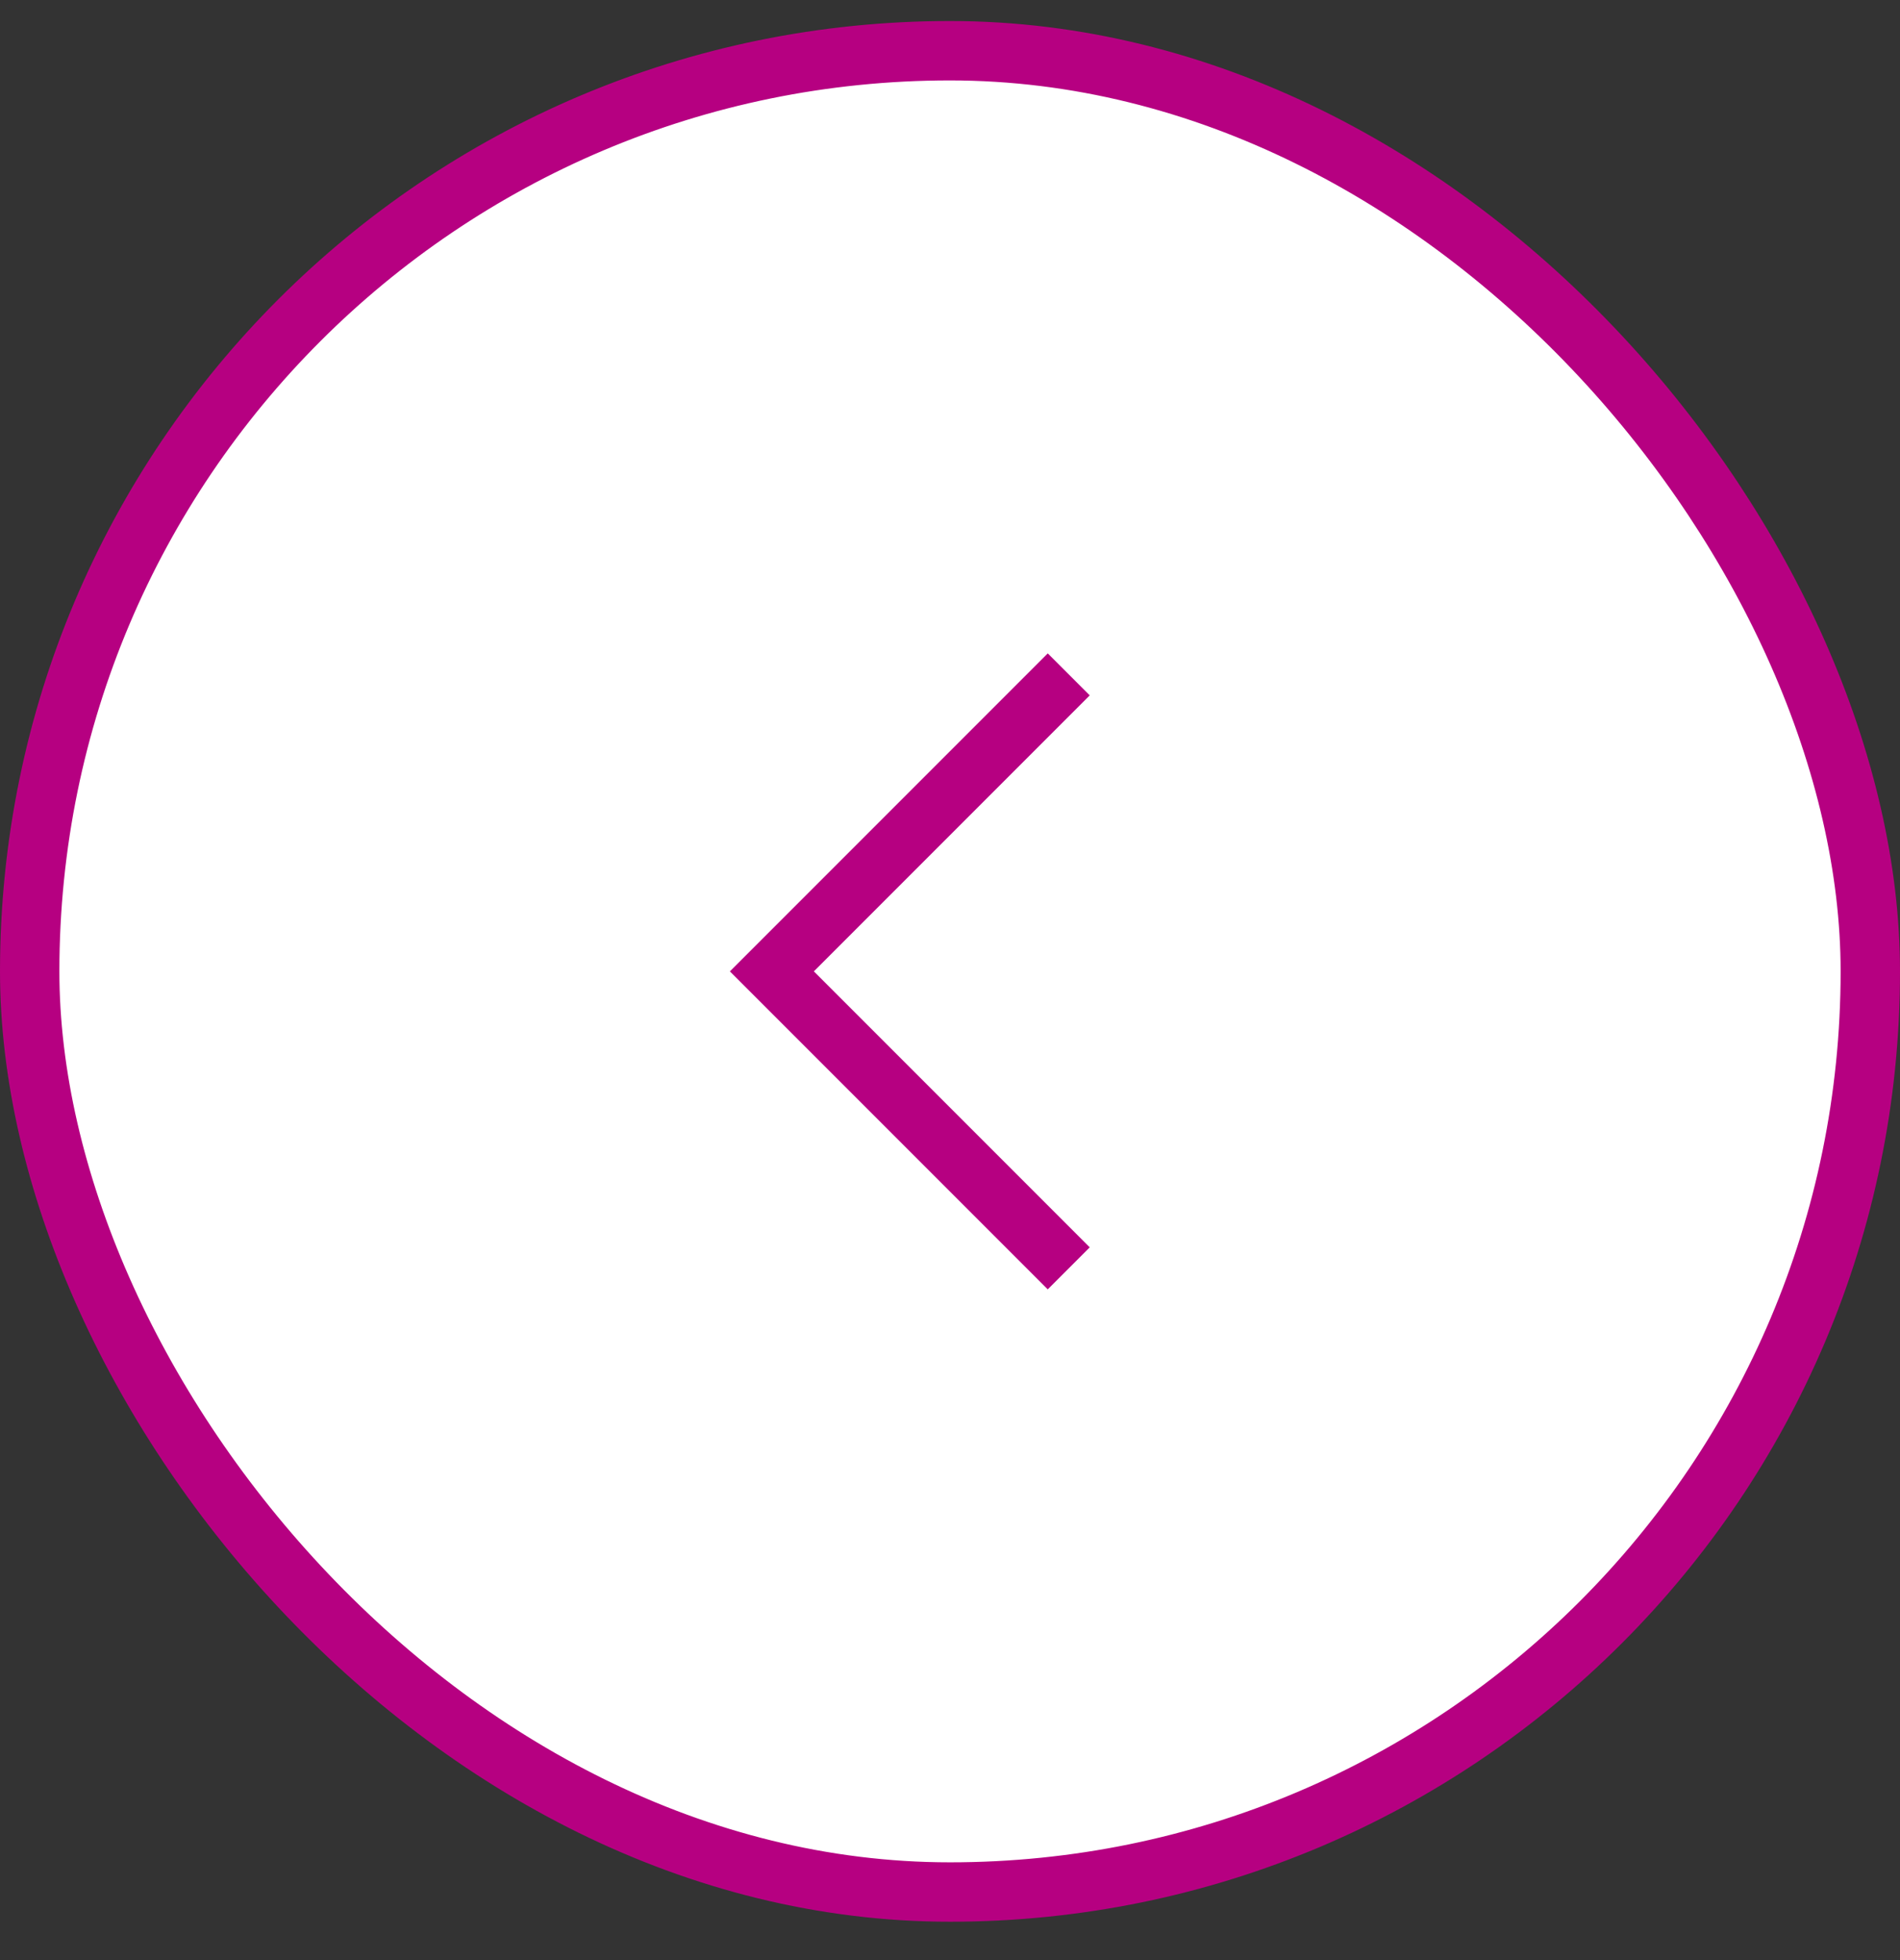
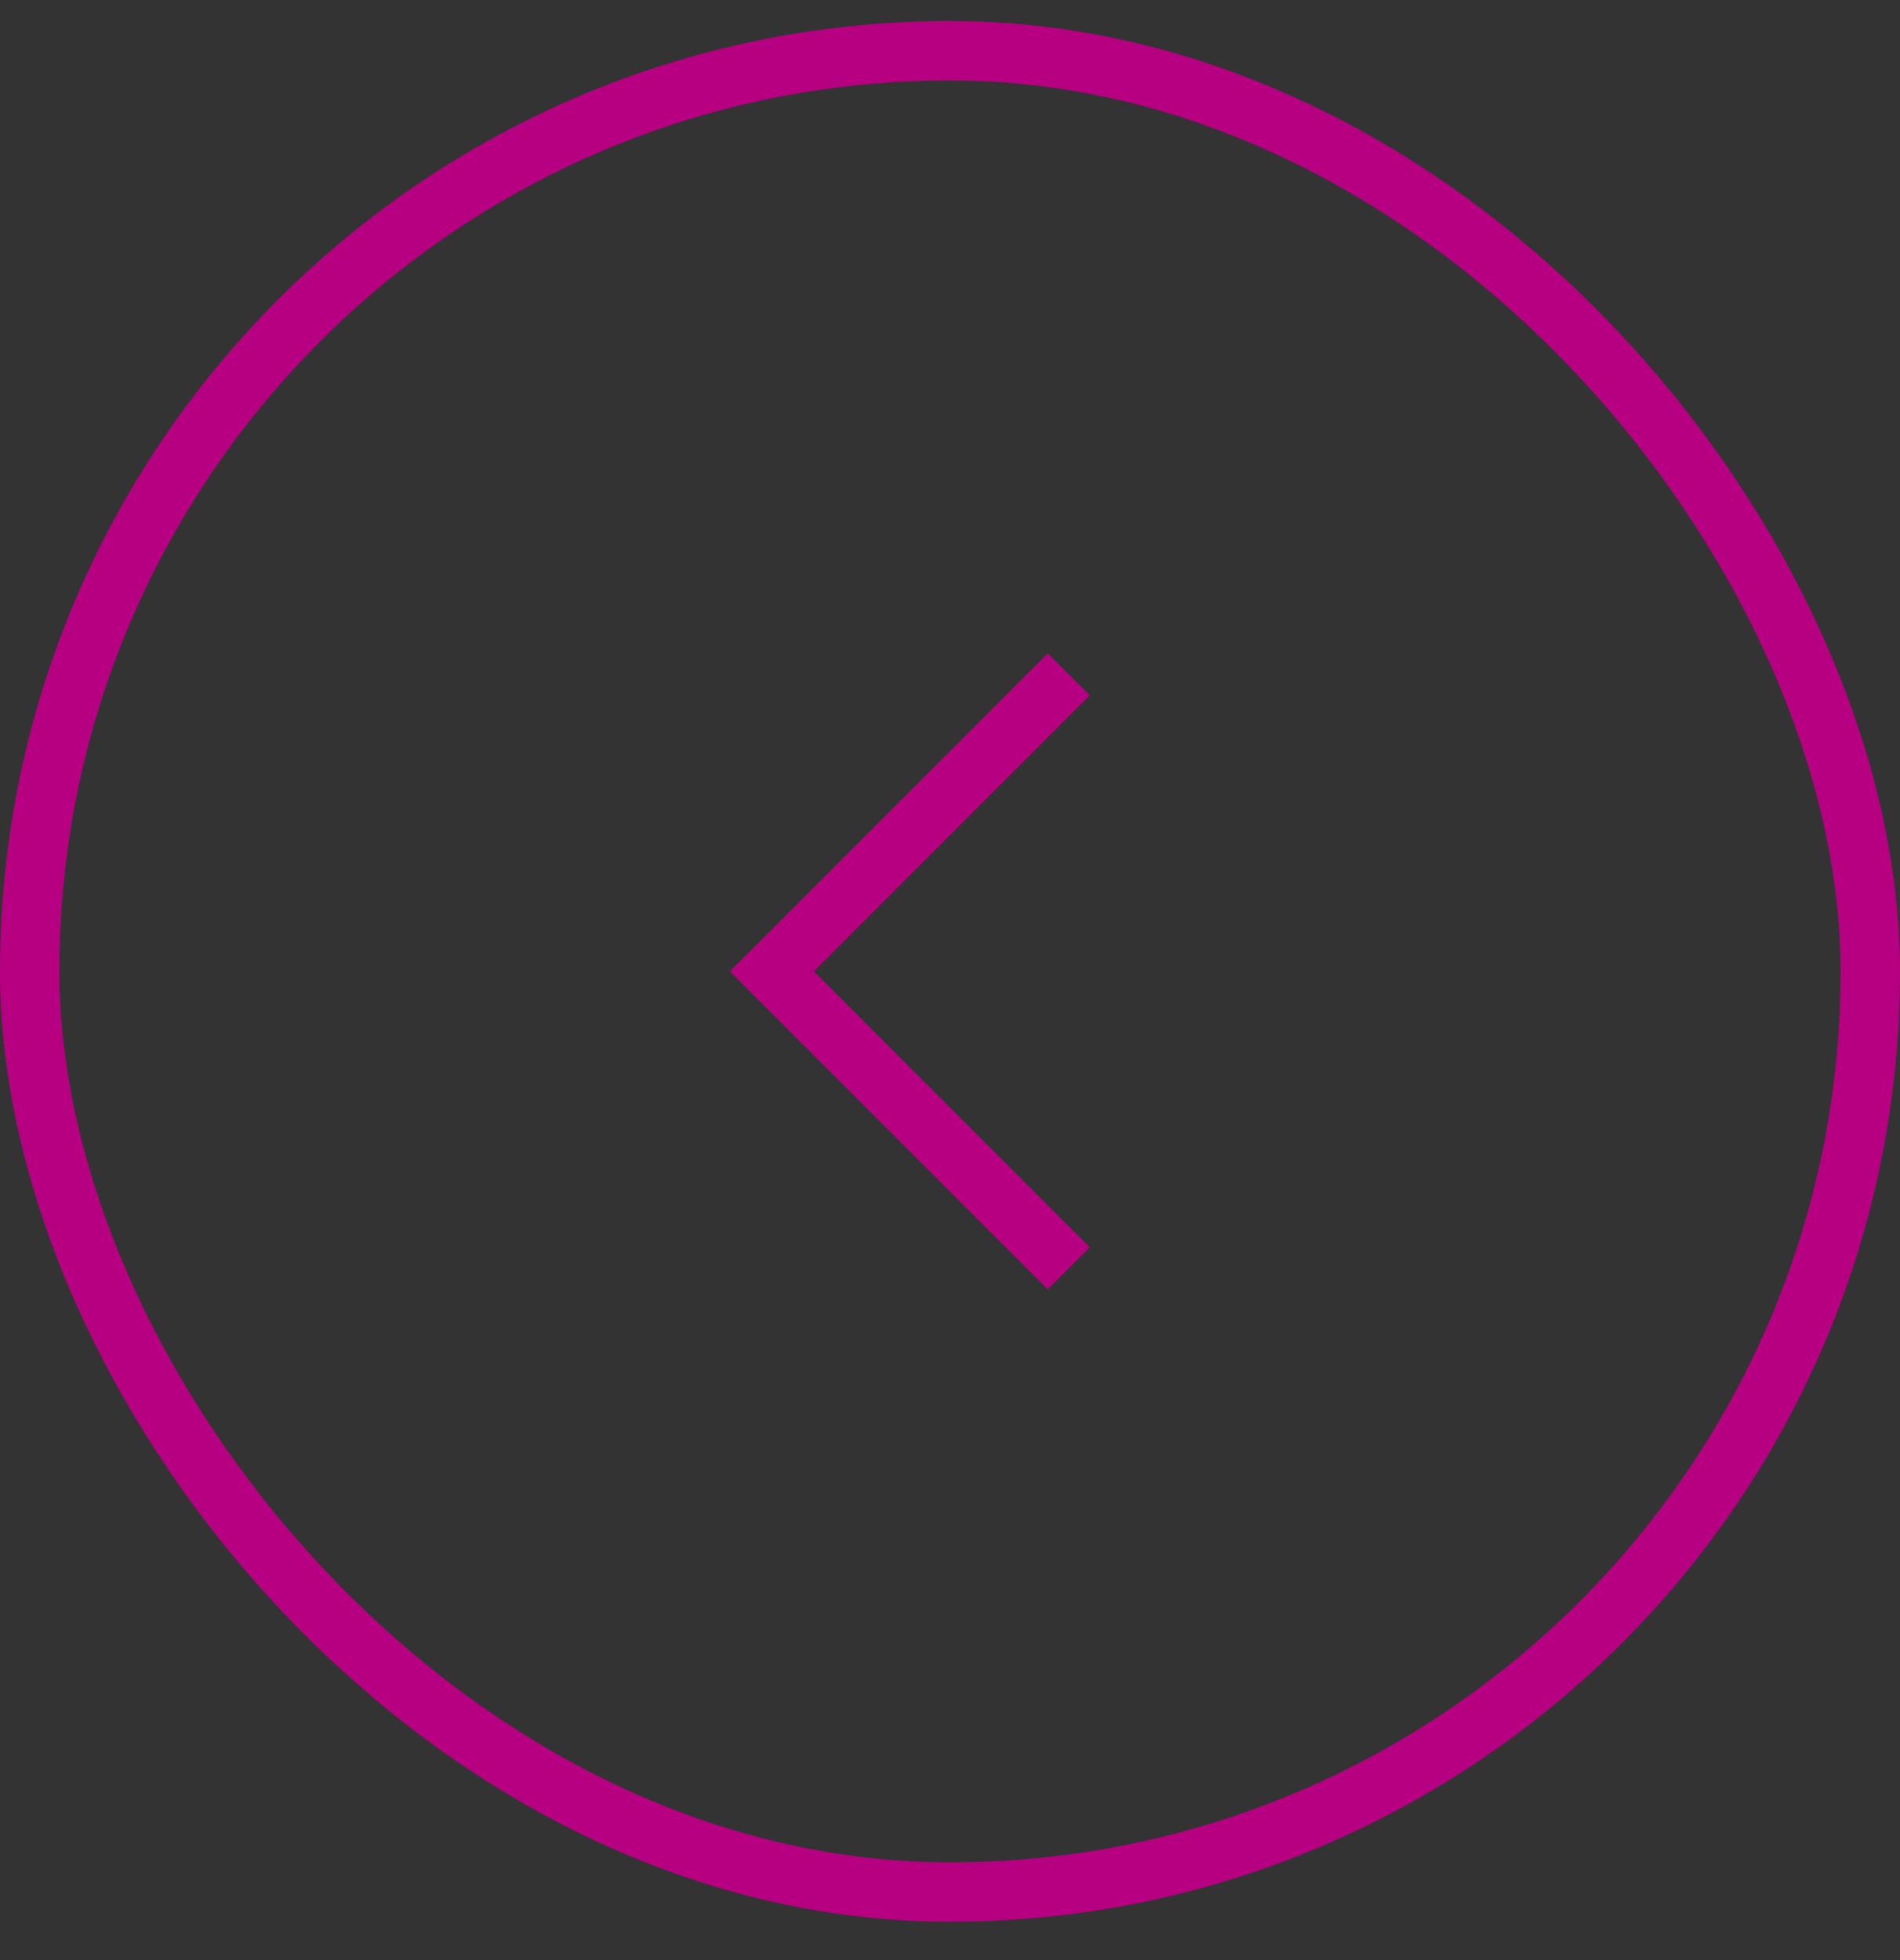
<svg xmlns="http://www.w3.org/2000/svg" width="32" height="33" viewBox="0 0 32 33" fill="none">
  <rect x="0" y="0" width="32" height="33" fill="#333333" stroke="none" />
-   <rect x="0.5" y="0.854" width="31" height="31" rx="15.5" fill="white" />
  <rect x="0.5" y="0.854" width="31" height="31" rx="15.5" stroke="#B60081" />
  <path d="M18 11.354L13 16.354L18 21.354" stroke="#B60081" />
</svg>